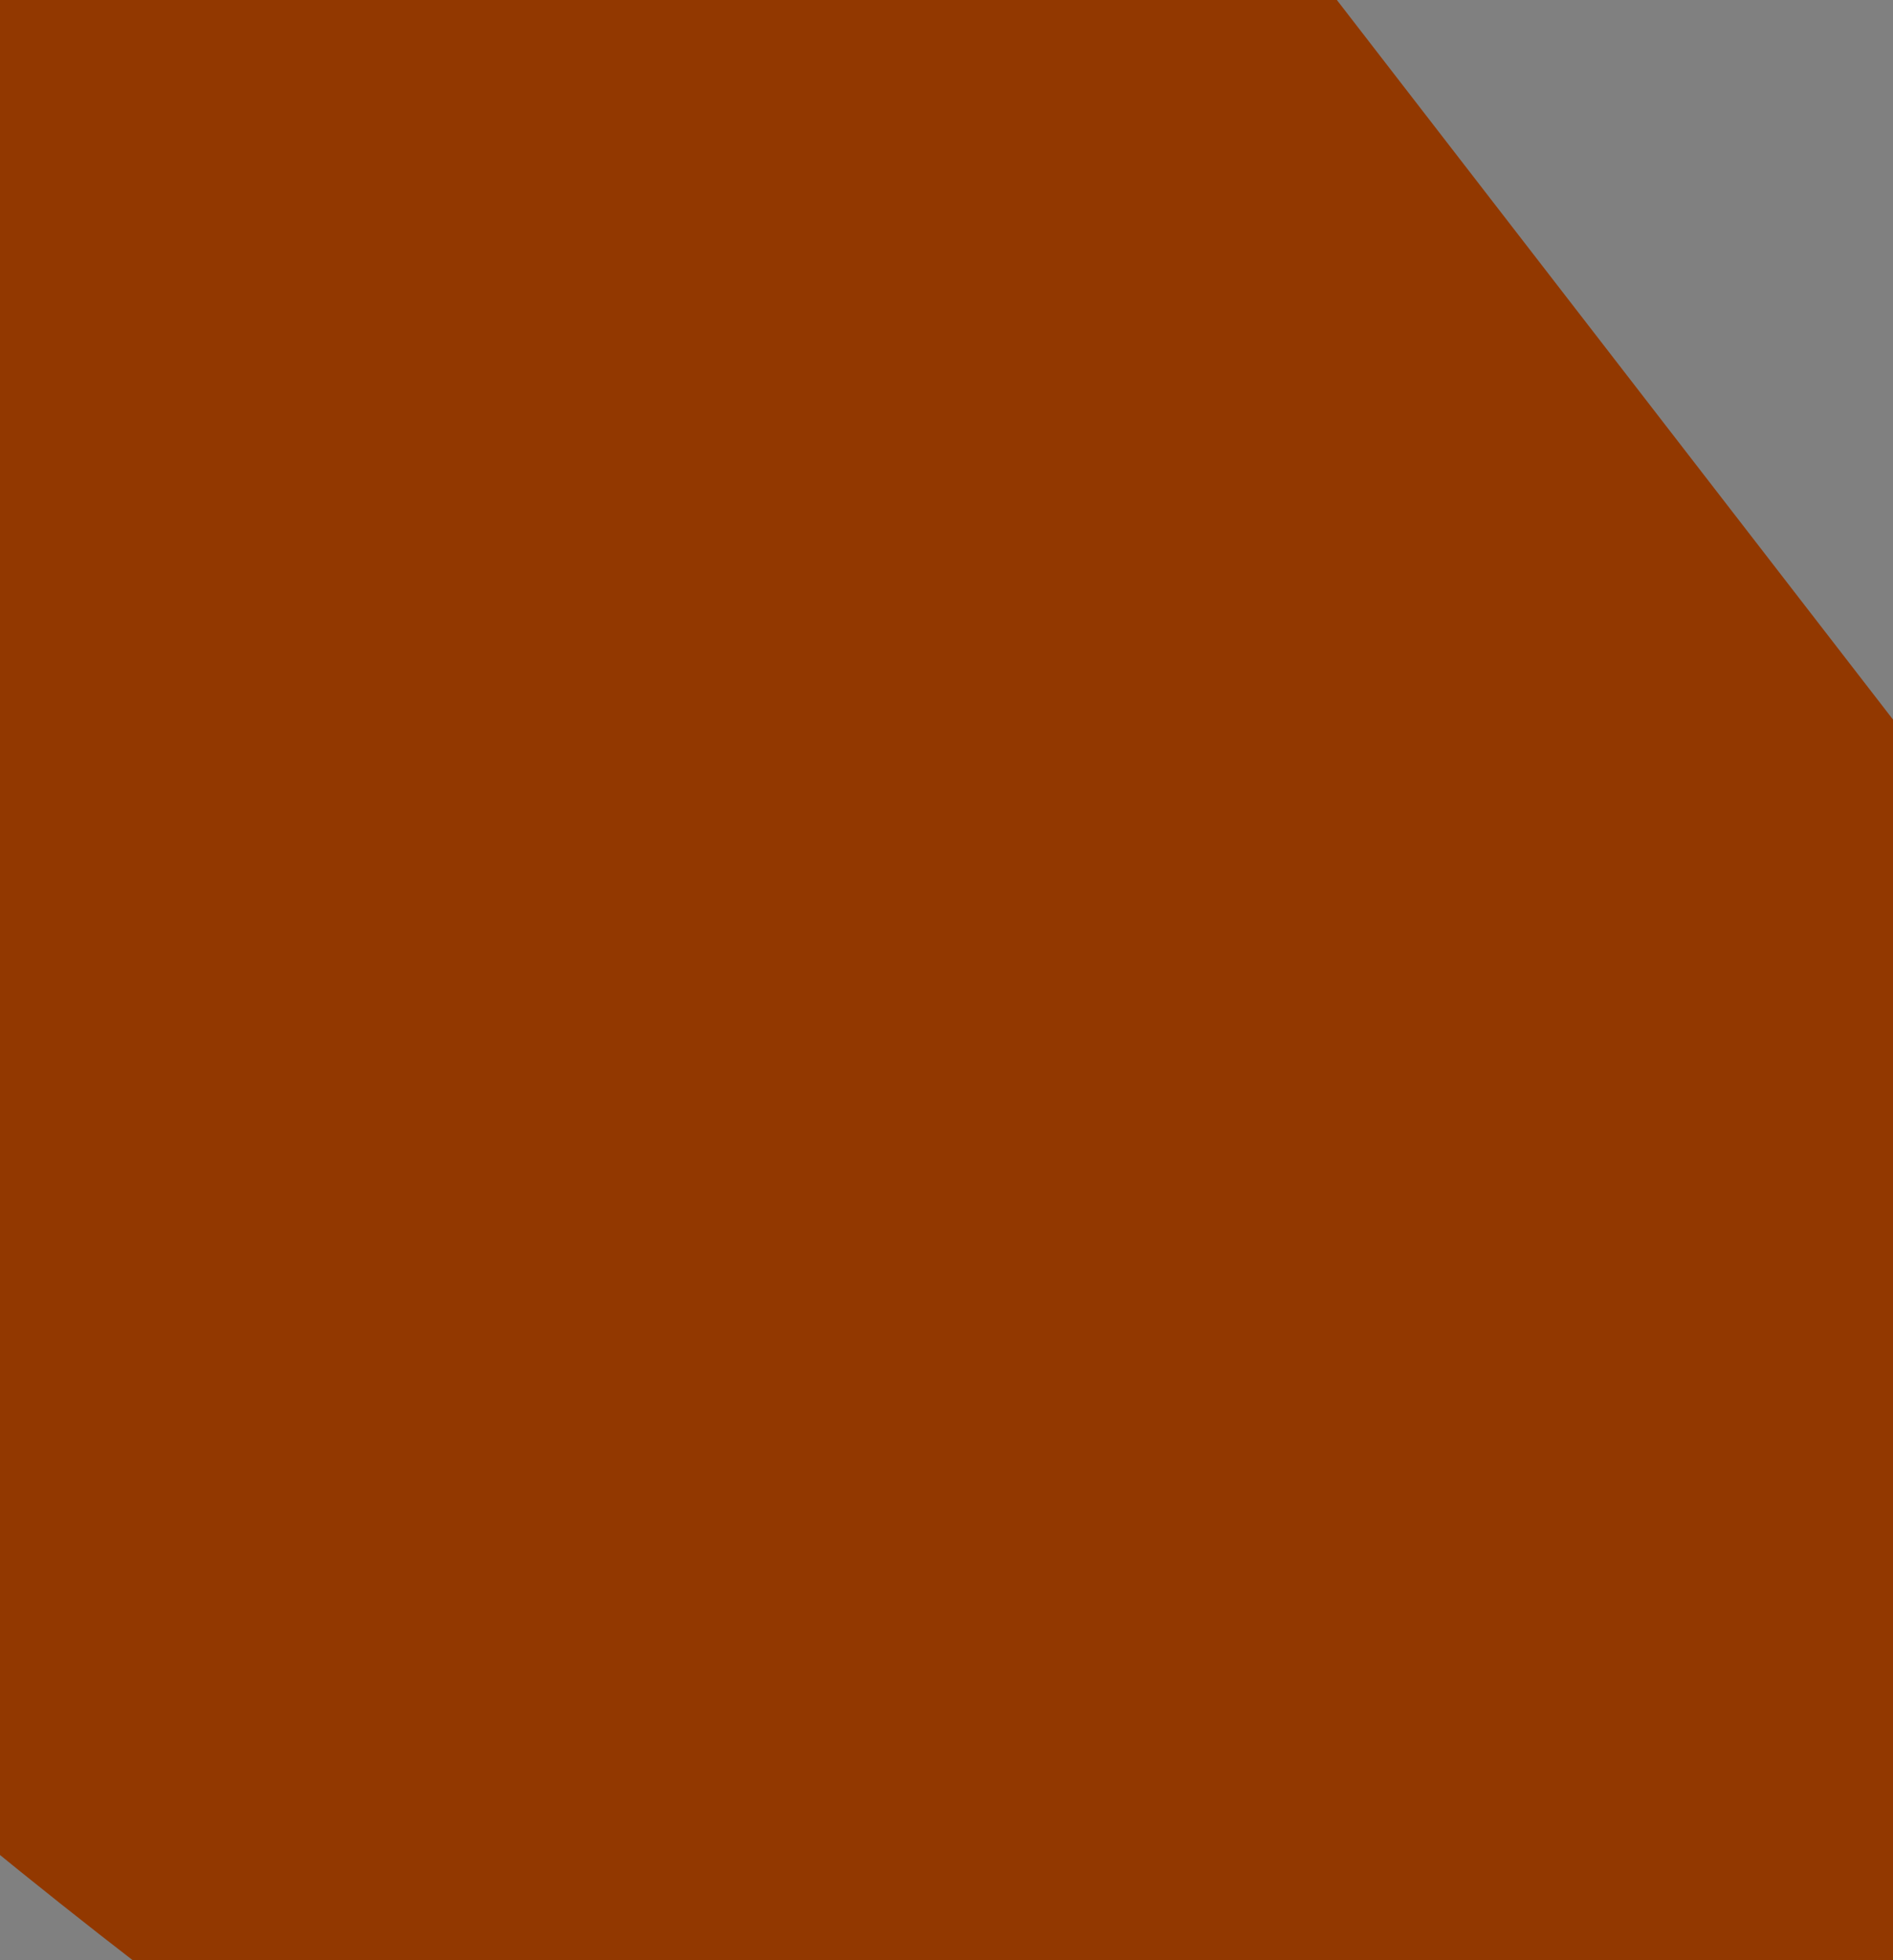
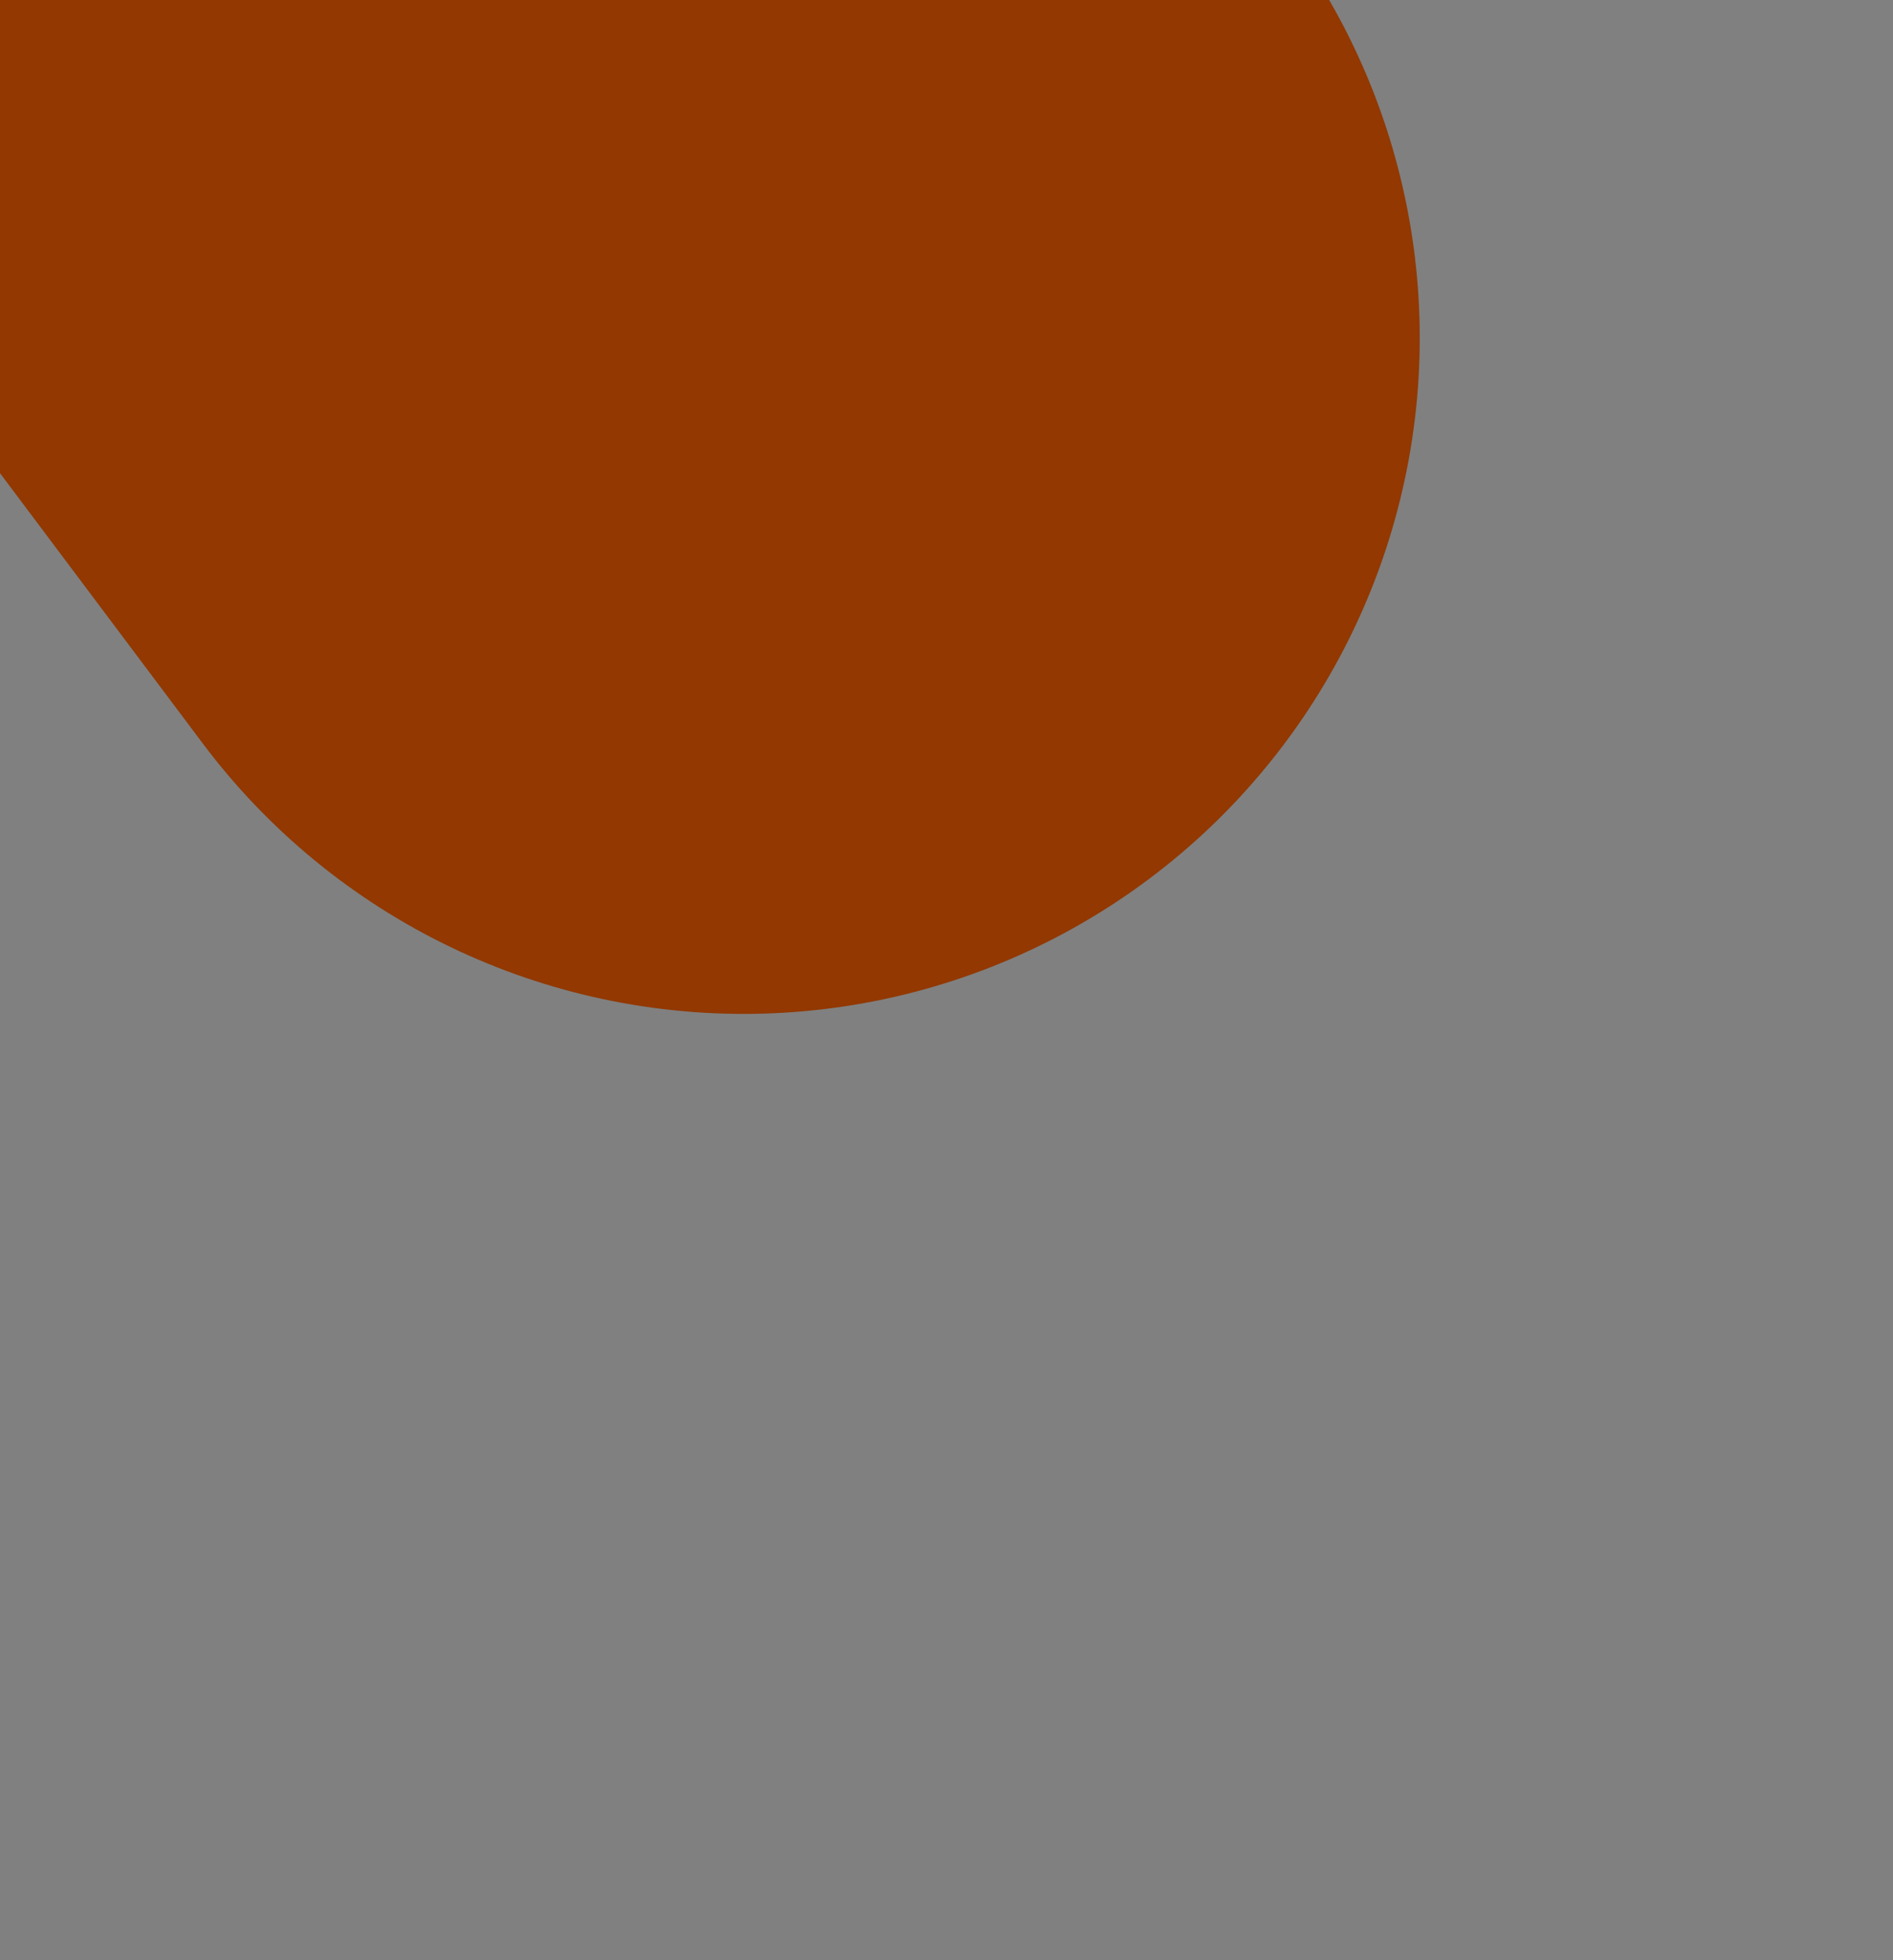
<svg xmlns="http://www.w3.org/2000/svg" height="1.45px" width="1.4px">
  <rect width="100%" height="100%" fill="#808080" stroke="none" />
  <g transform="matrix(1.0, 0.0, 0.0, 1.0, 0.0, 0.0)">
-     <path d="M0.55 0.25 L1.4 1.35 Q1.05 1.65 0.1 0.8 0.0 0.15 0.0 0.05 0.05 -0.05 0.4 0.05 L0.55 0.25" fill="#fff0f0" fill-rule="evenodd" stroke="none" />
-     <path d="M0.55 0.25 L0.4 0.05 Q0.05 -0.05 0.0 0.05 0.0 0.15 0.1 0.8 1.05 1.65 1.4 1.35 L0.55 0.25 Z" fill="none" stroke="#923800" stroke-linecap="round" stroke-linejoin="round" stroke-width="1.0" />
+     <path d="M0.55 0.25 L0.4 0.05 L0.55 0.25 Z" fill="none" stroke="#923800" stroke-linecap="round" stroke-linejoin="round" stroke-width="1.0" />
  </g>
</svg>